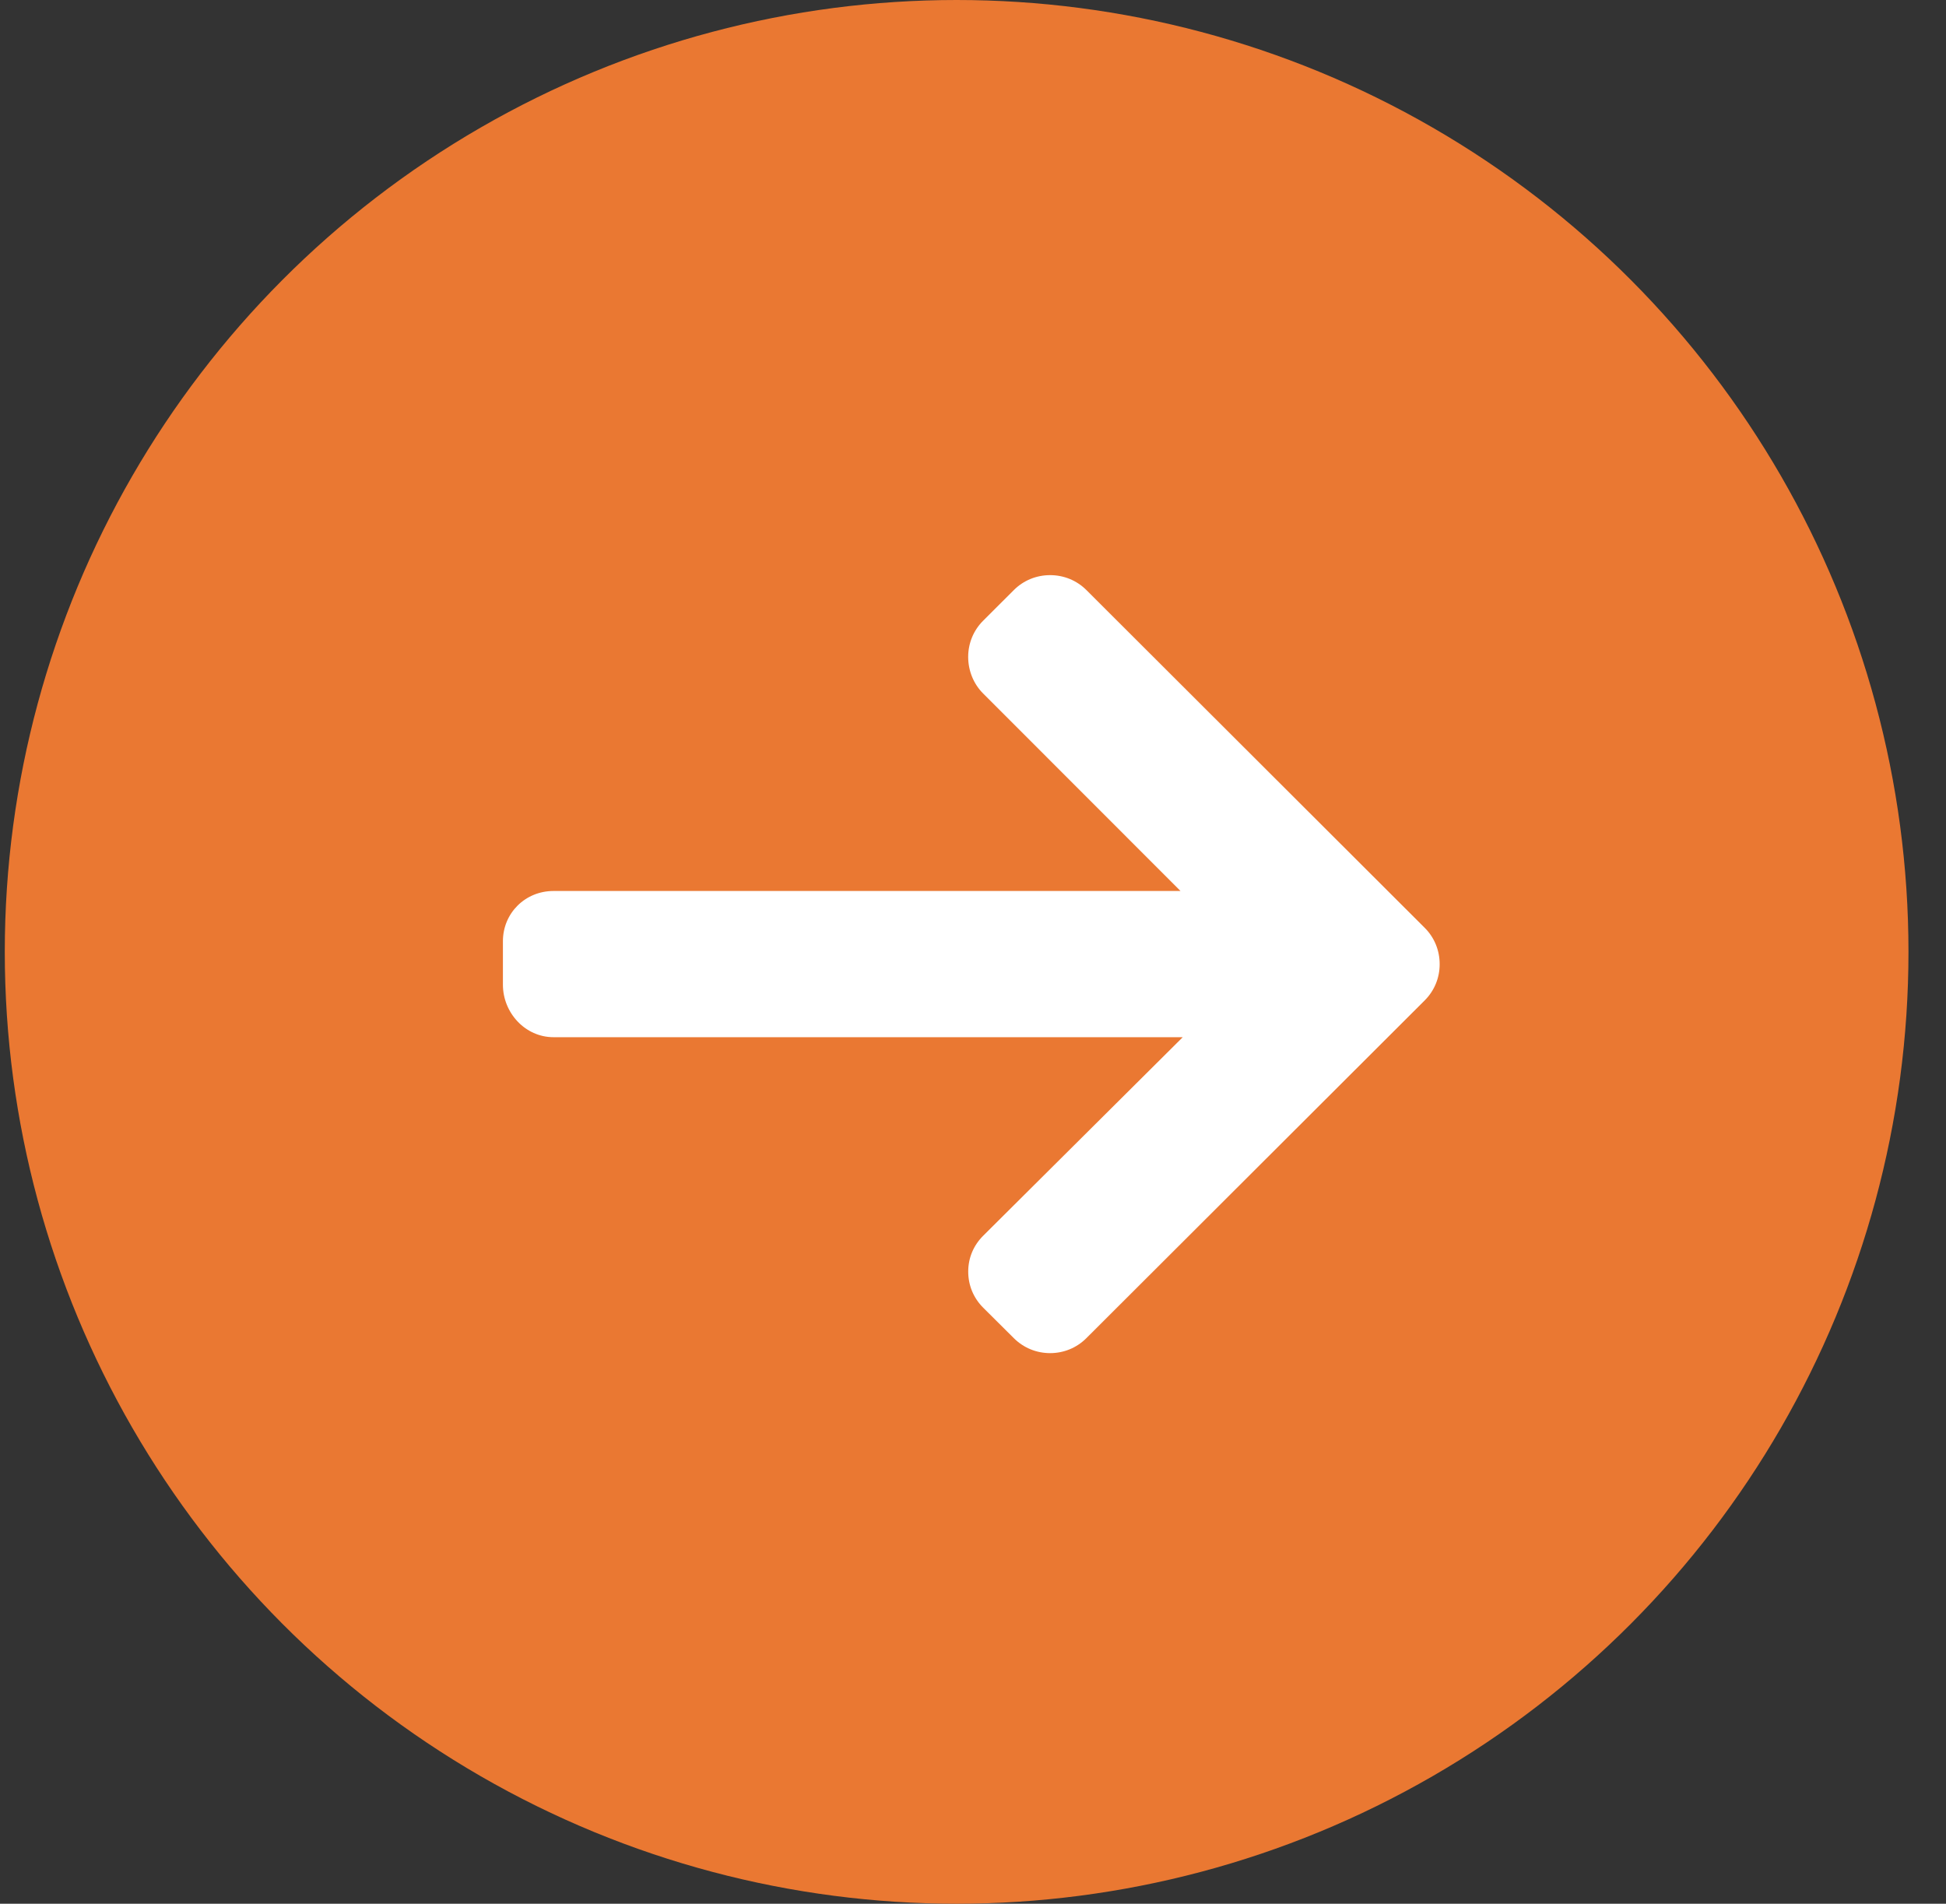
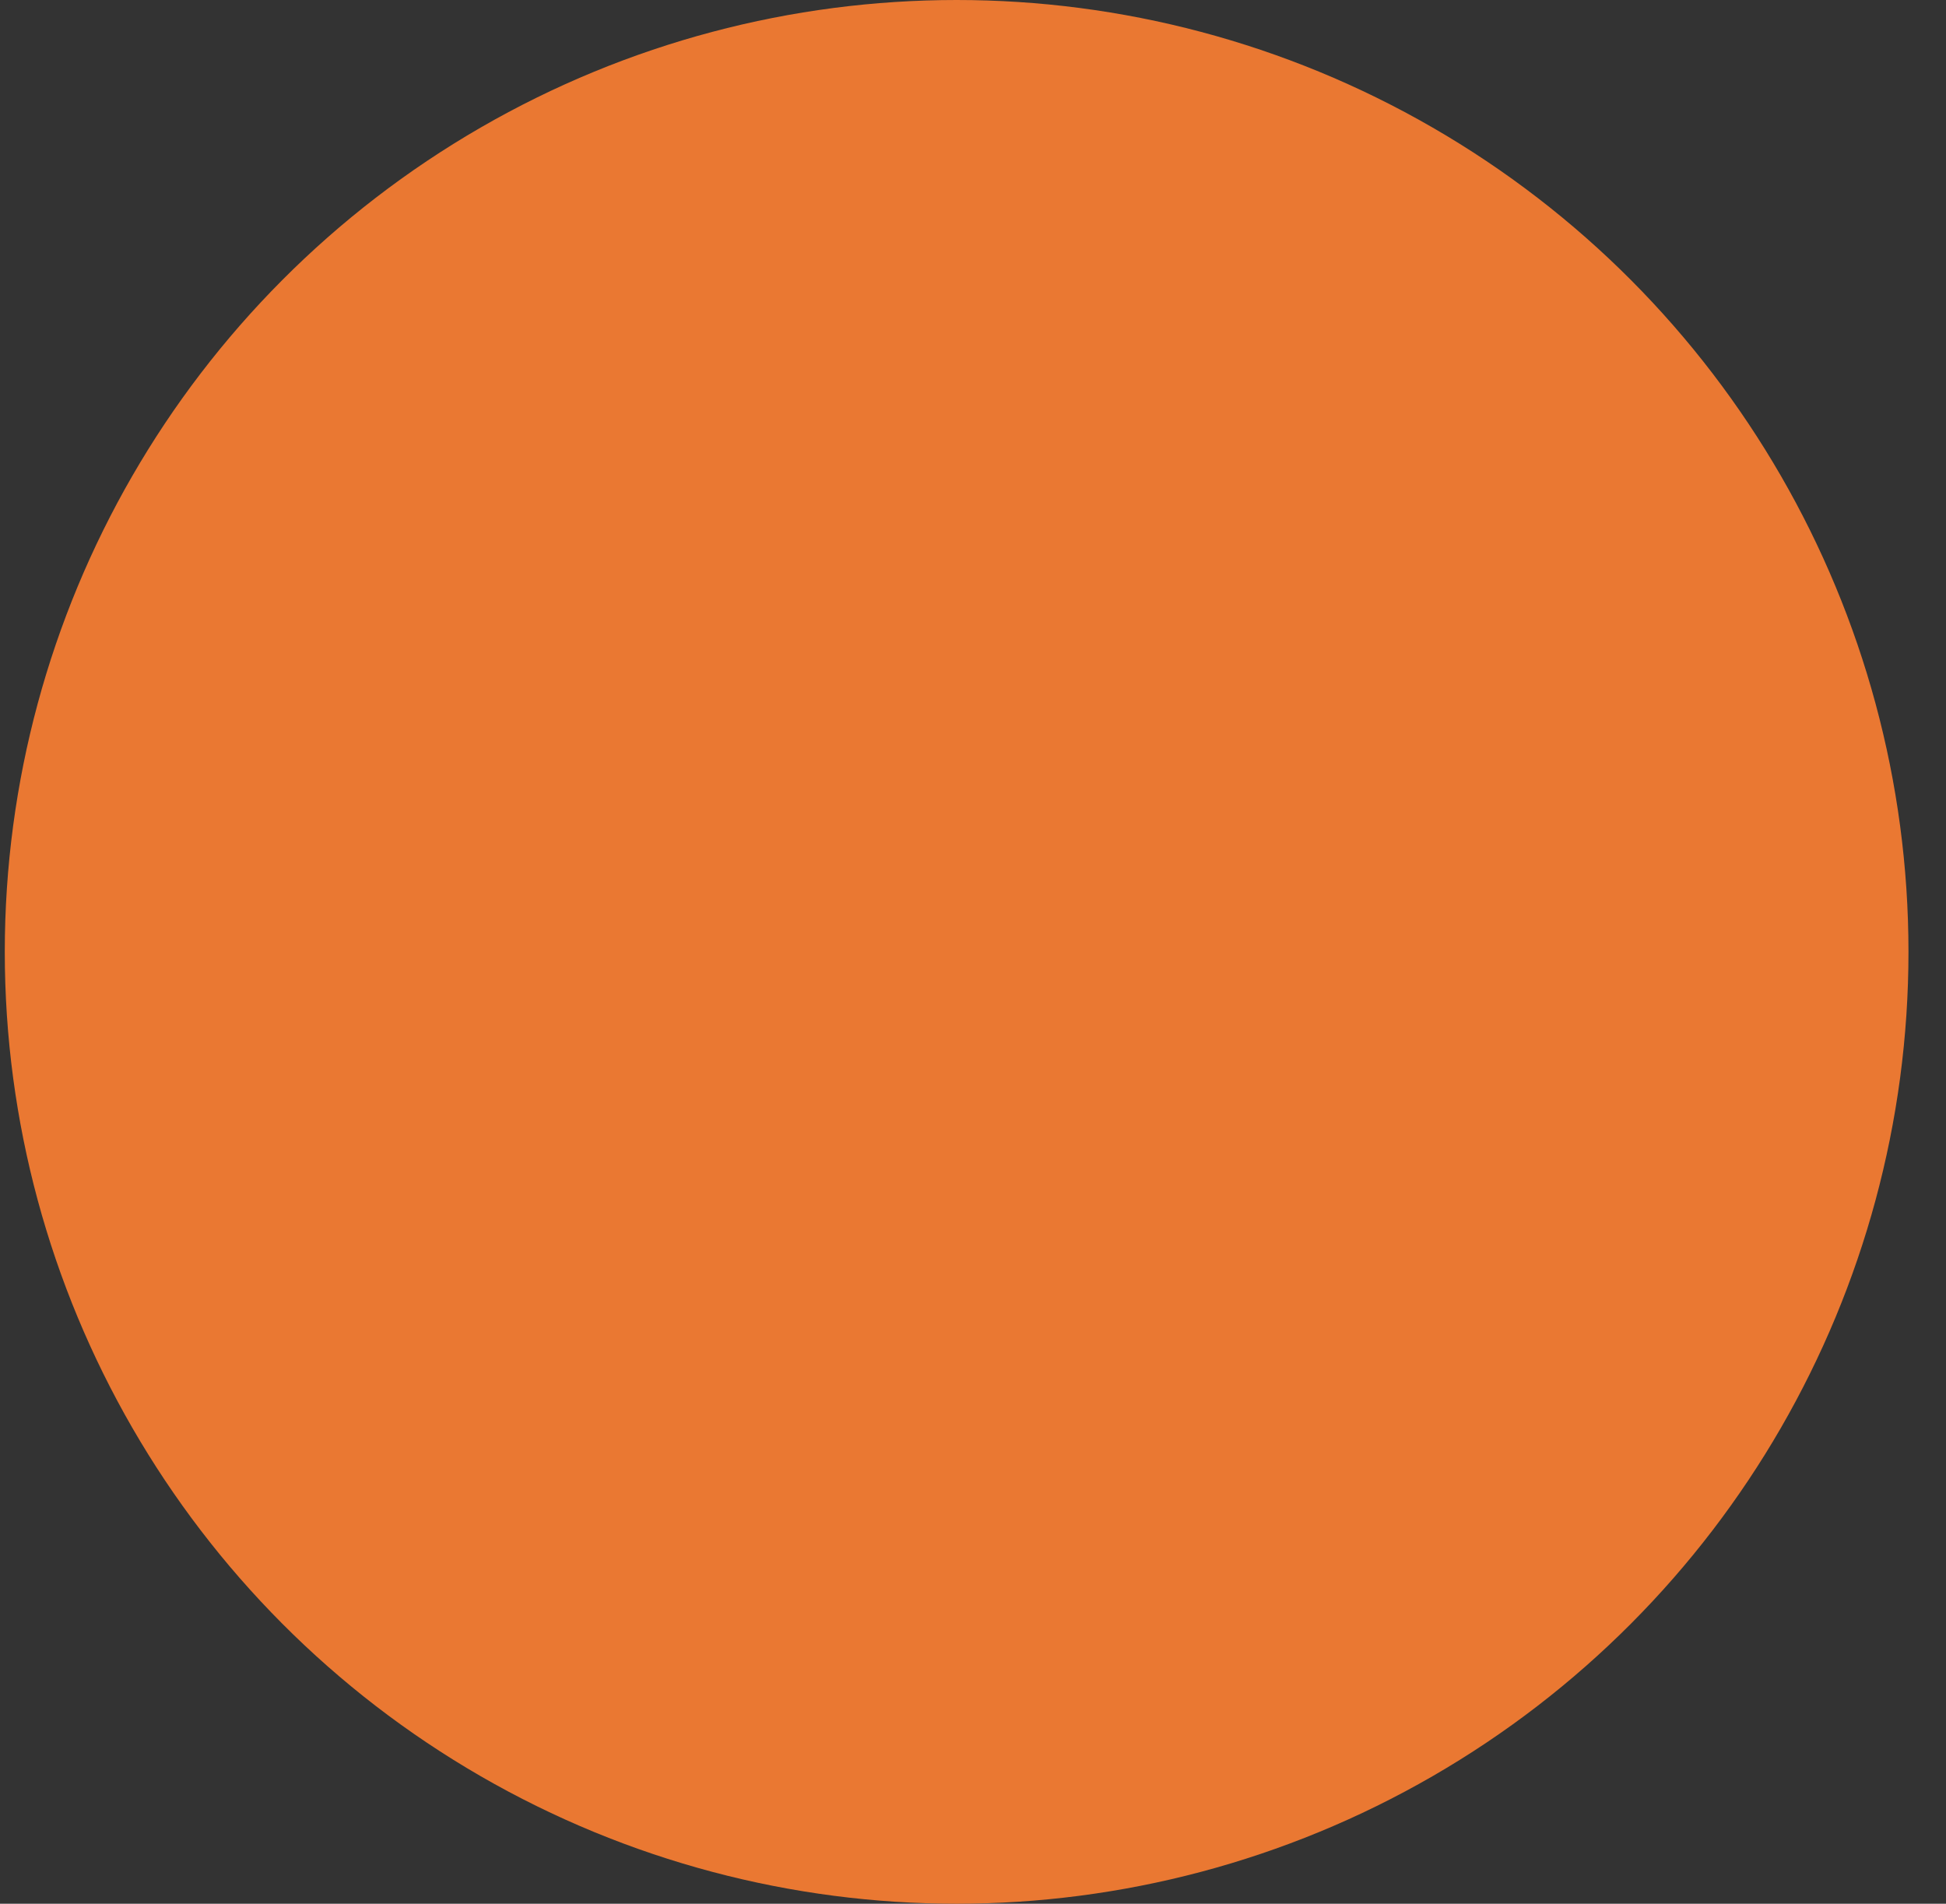
<svg xmlns="http://www.w3.org/2000/svg" width="46" height="45" viewBox="0 0 46 45" fill="none">
  <rect x="0" y="0" width="46" height="45" fill="#333333" stroke="none" />
  <circle cx="22.613" cy="22.5" r="22.5" fill="#EA7832" />
-   <path d="M33.677 21.931L25.68 13.947C25.452 13.72 25.148 13.595 24.823 13.595C24.498 13.595 24.194 13.72 23.966 13.947L23.24 14.672C23.012 14.9 22.886 15.204 22.886 15.528C22.886 15.852 23.012 16.166 23.24 16.393L27.905 21.061H13.084C12.416 21.061 11.888 21.583 11.888 22.25V23.275C11.888 23.942 12.416 24.517 13.084 24.517H27.958L23.24 29.211C23.012 29.439 22.887 29.734 22.887 30.058C22.887 30.382 23.012 30.682 23.24 30.91L23.966 31.632C24.195 31.86 24.499 31.985 24.823 31.985C25.148 31.985 25.452 31.859 25.68 31.631L33.677 23.648C33.906 23.419 34.032 23.114 34.031 22.79C34.031 22.464 33.906 22.159 33.677 21.931Z" fill="white" />
</svg>